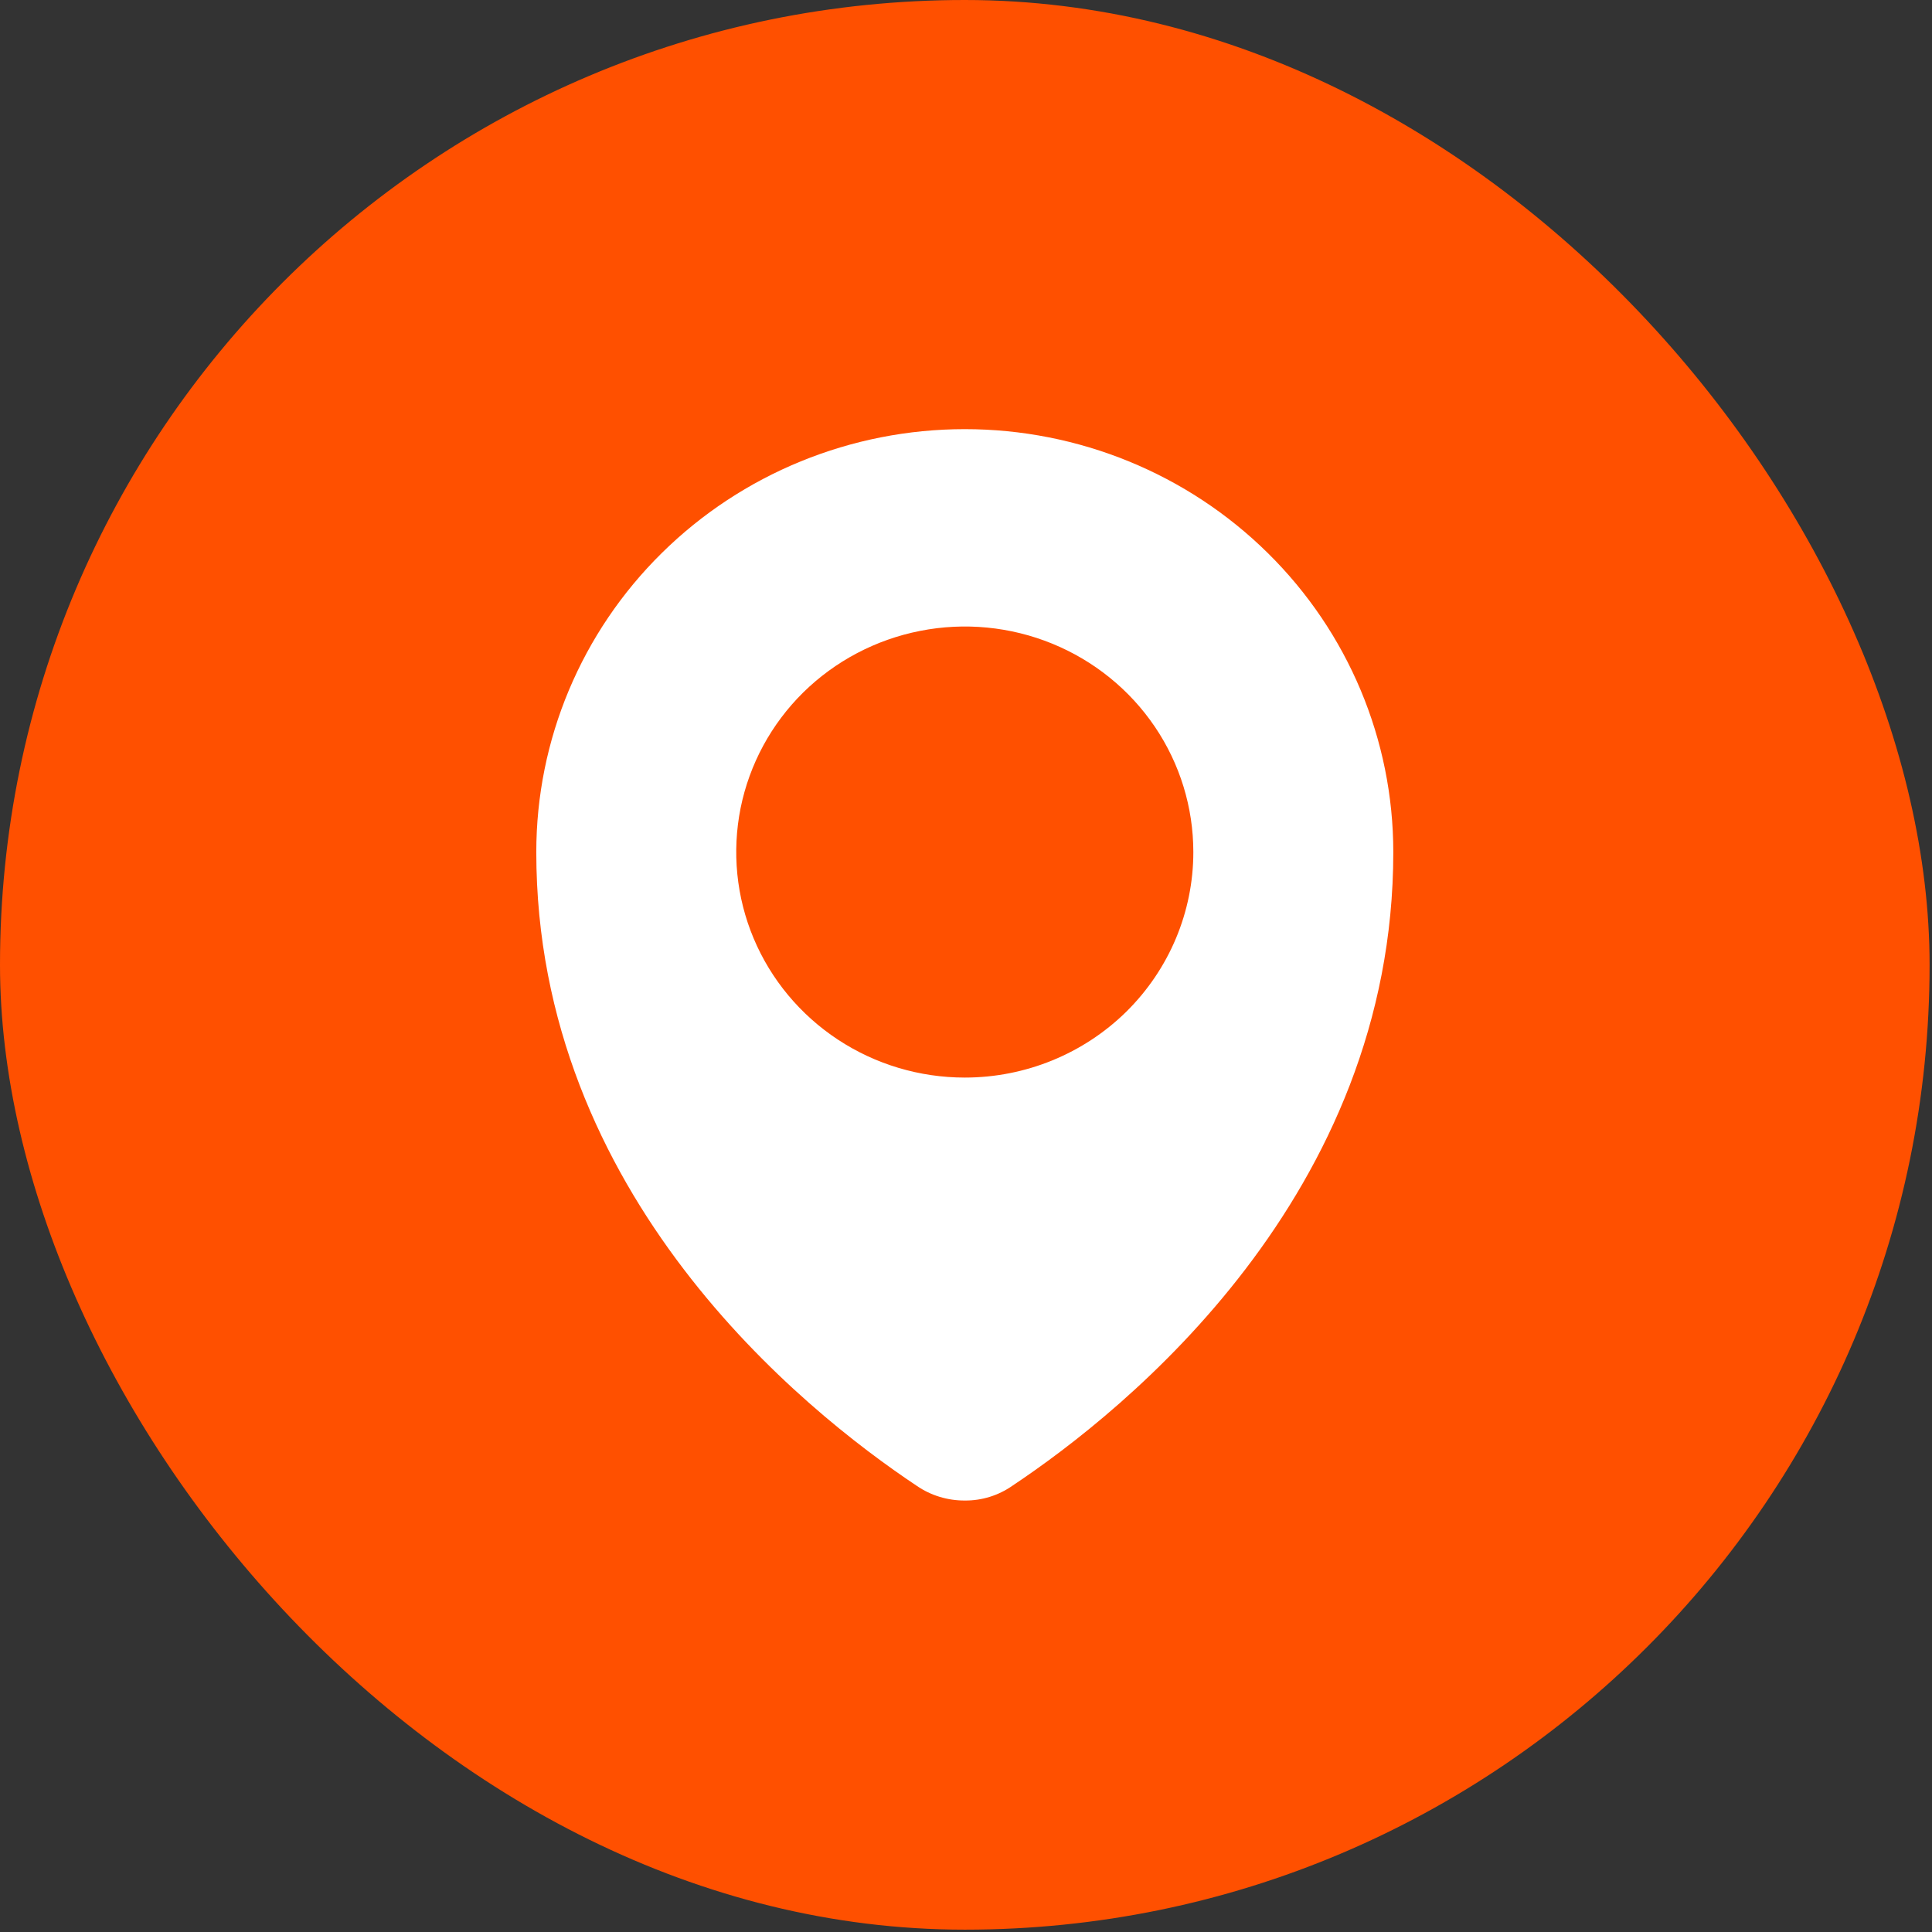
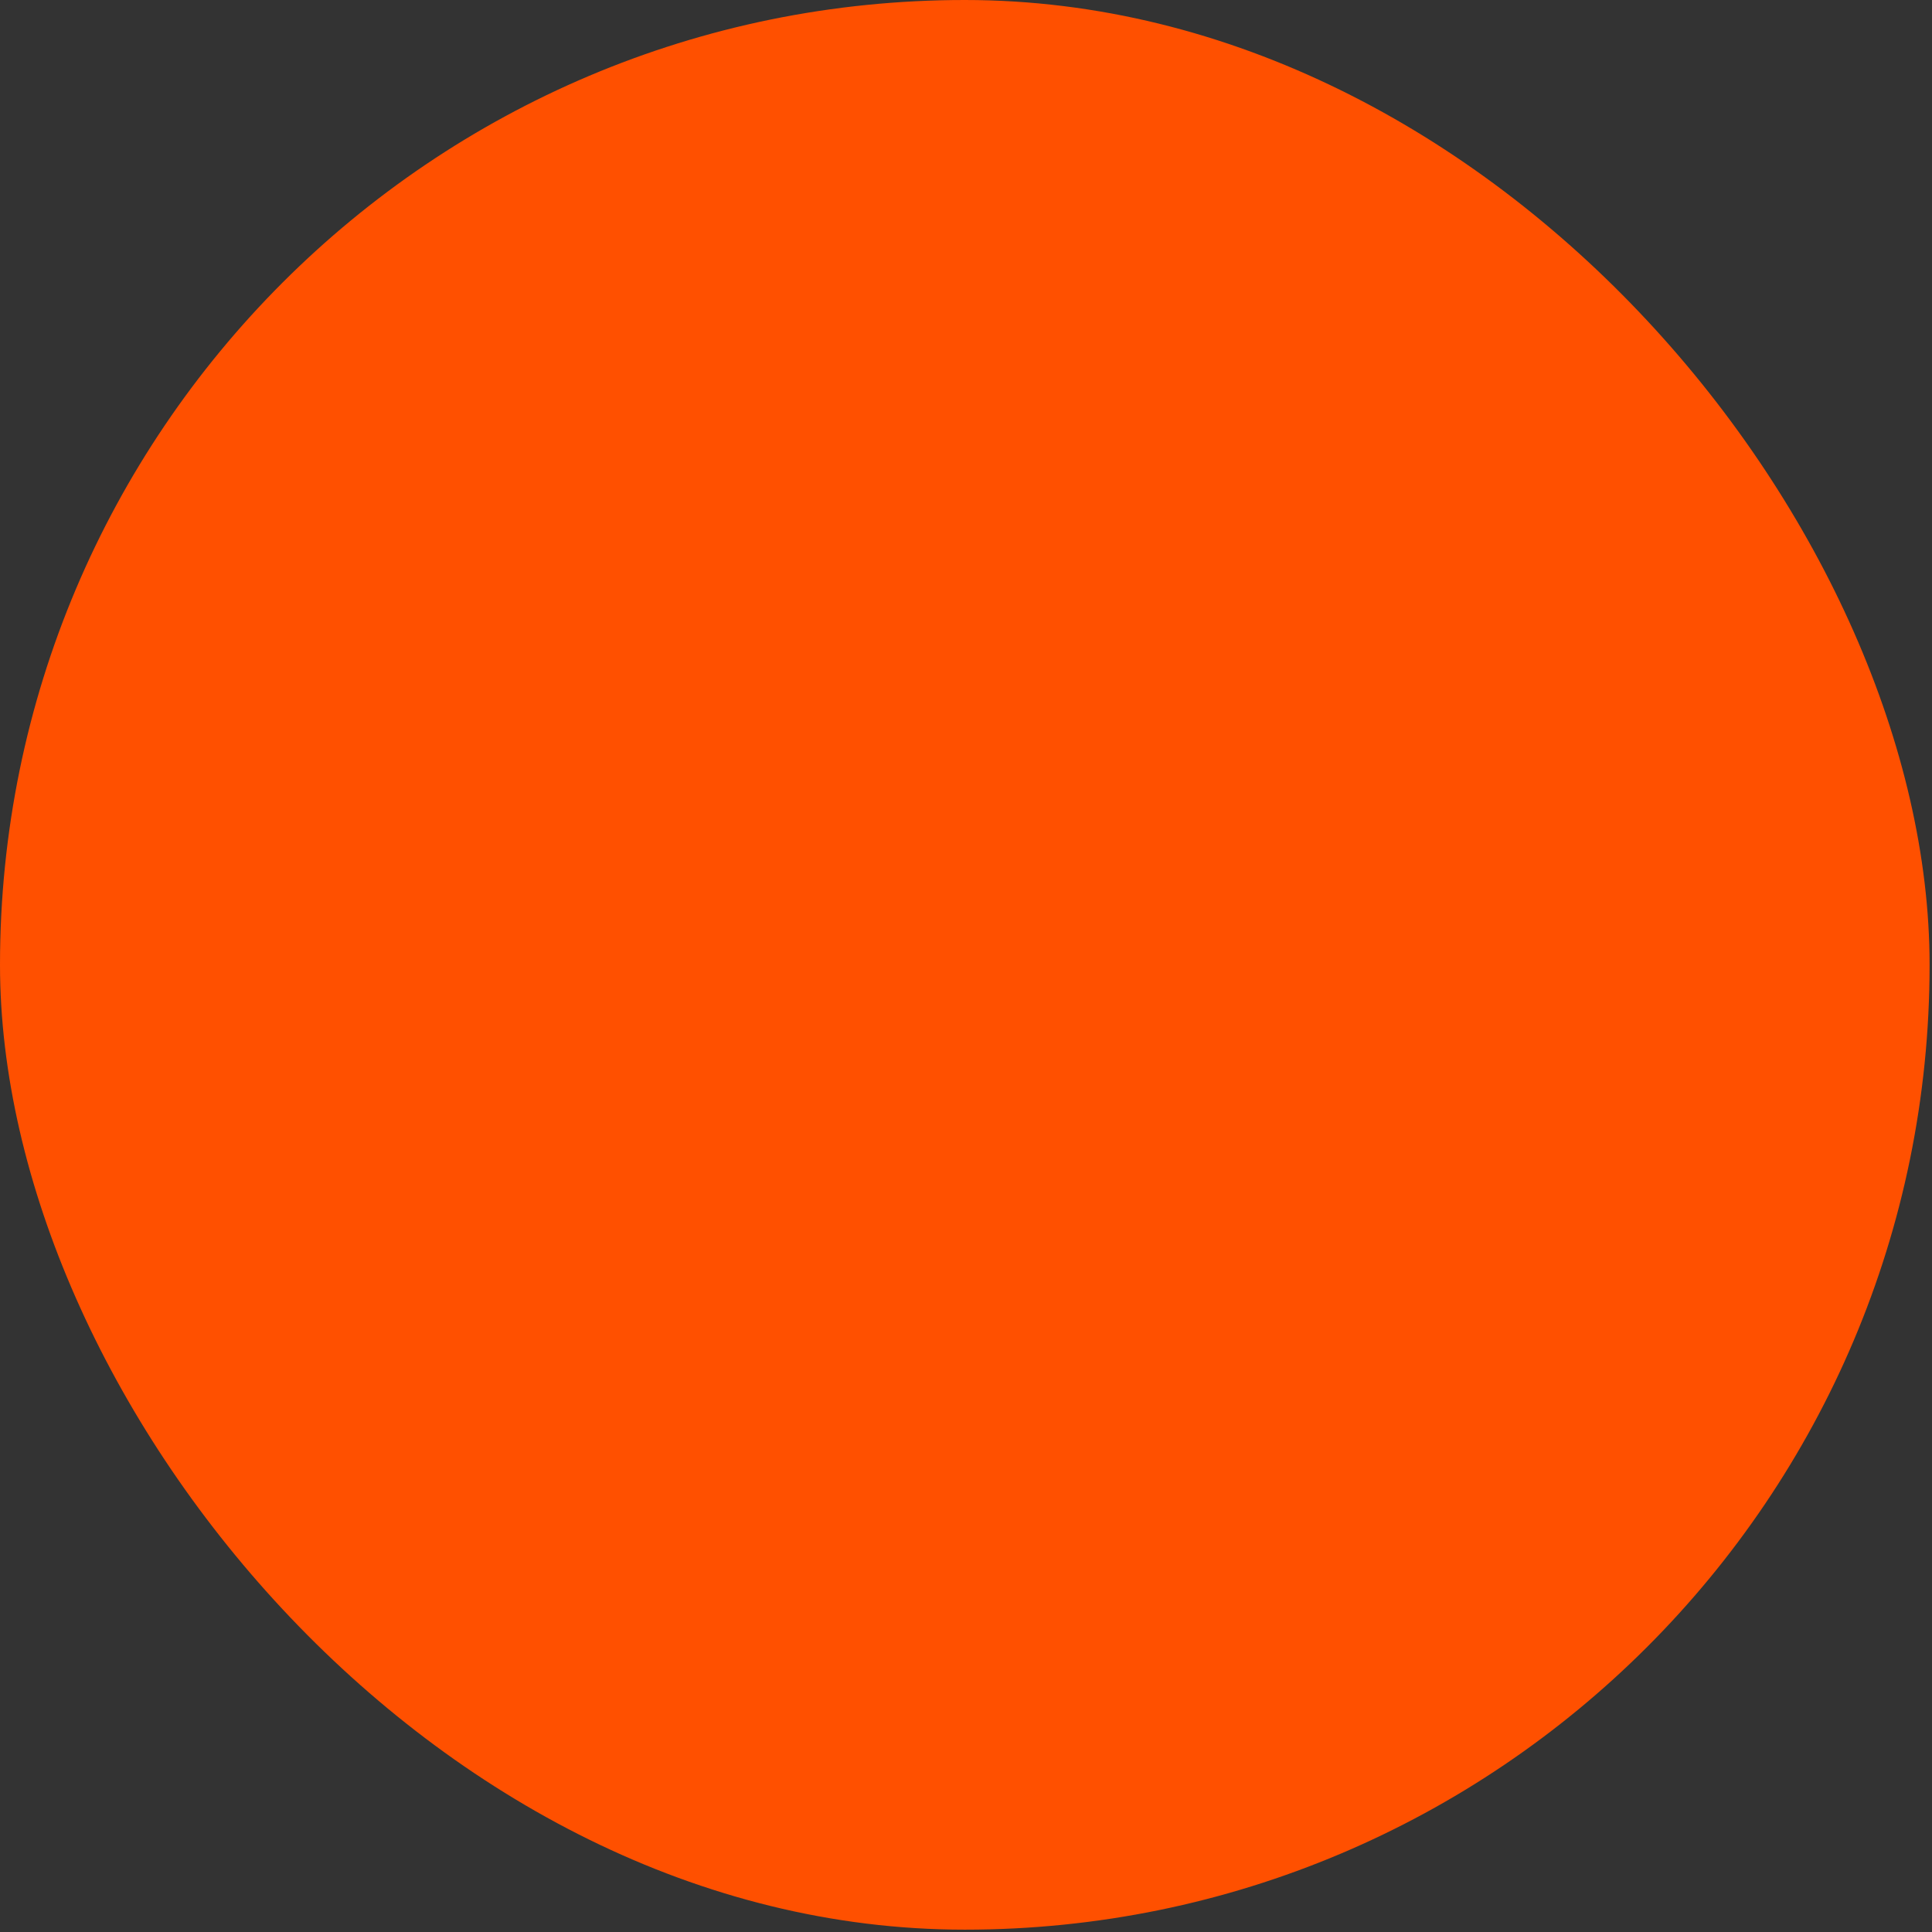
<svg xmlns="http://www.w3.org/2000/svg" width="24" height="24" viewBox="0 0 24 24" fill="none">
  <rect x="0" y="0" width="24" height="24" fill="#333333" stroke="none" />
  <rect width="23.97" height="23.971" rx="11.985" fill="#FF5000" />
-   <path d="M17.308 10.585C17.308 14.843 13.994 17.512 12.574 18.458C12.402 18.578 12.196 18.642 11.985 18.64C11.772 18.641 11.564 18.578 11.389 18.458C9.969 17.512 6.662 14.85 6.662 10.585C6.662 9.191 7.222 7.855 8.221 6.87C9.219 5.885 10.573 5.331 11.985 5.331C13.397 5.331 14.751 5.885 15.749 6.87C16.748 7.855 17.308 9.191 17.308 10.585ZM14.824 10.585C14.824 10.03 14.658 9.489 14.346 9.028C14.034 8.567 13.59 8.208 13.072 7.996C12.553 7.784 11.982 7.728 11.431 7.837C10.88 7.945 10.374 8.212 9.977 8.603C9.58 8.995 9.31 9.494 9.2 10.038C9.091 10.582 9.147 11.145 9.362 11.657C9.577 12.169 9.941 12.606 10.408 12.914C10.875 13.222 11.424 13.386 11.985 13.386C12.738 13.386 13.46 13.091 13.993 12.566C14.525 12.04 14.824 11.328 14.824 10.585Z" fill="white" />
</svg>